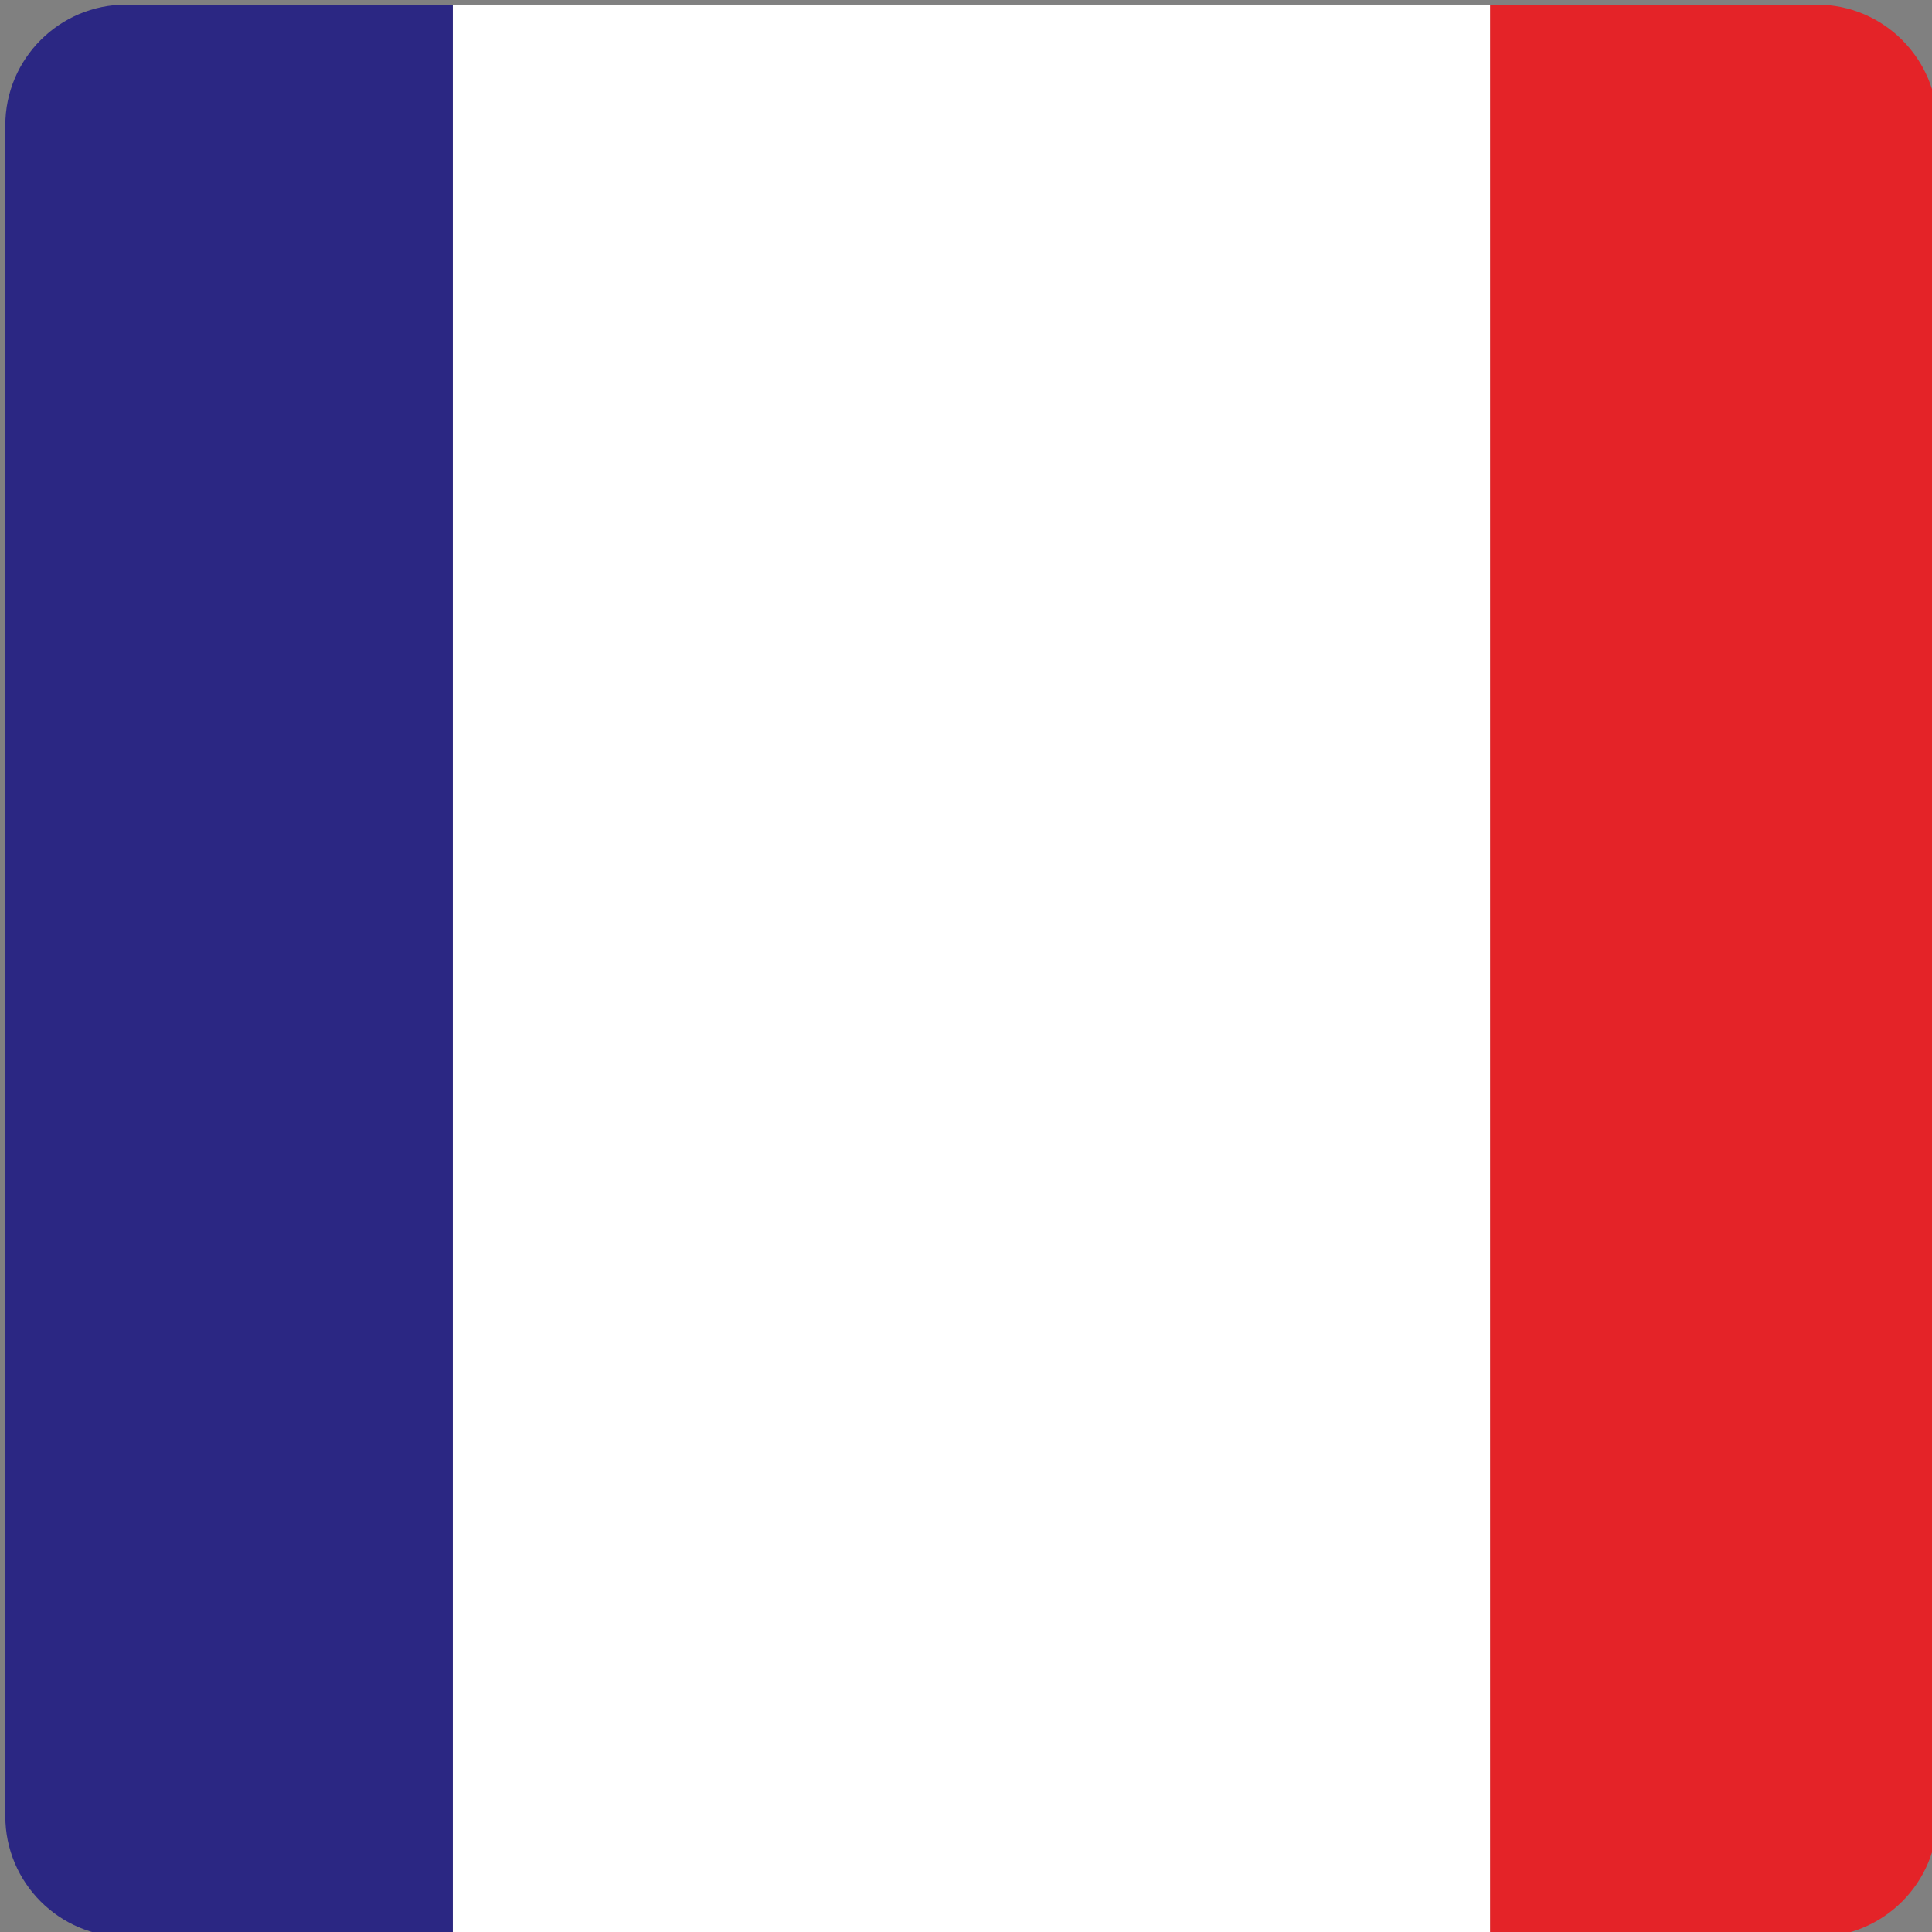
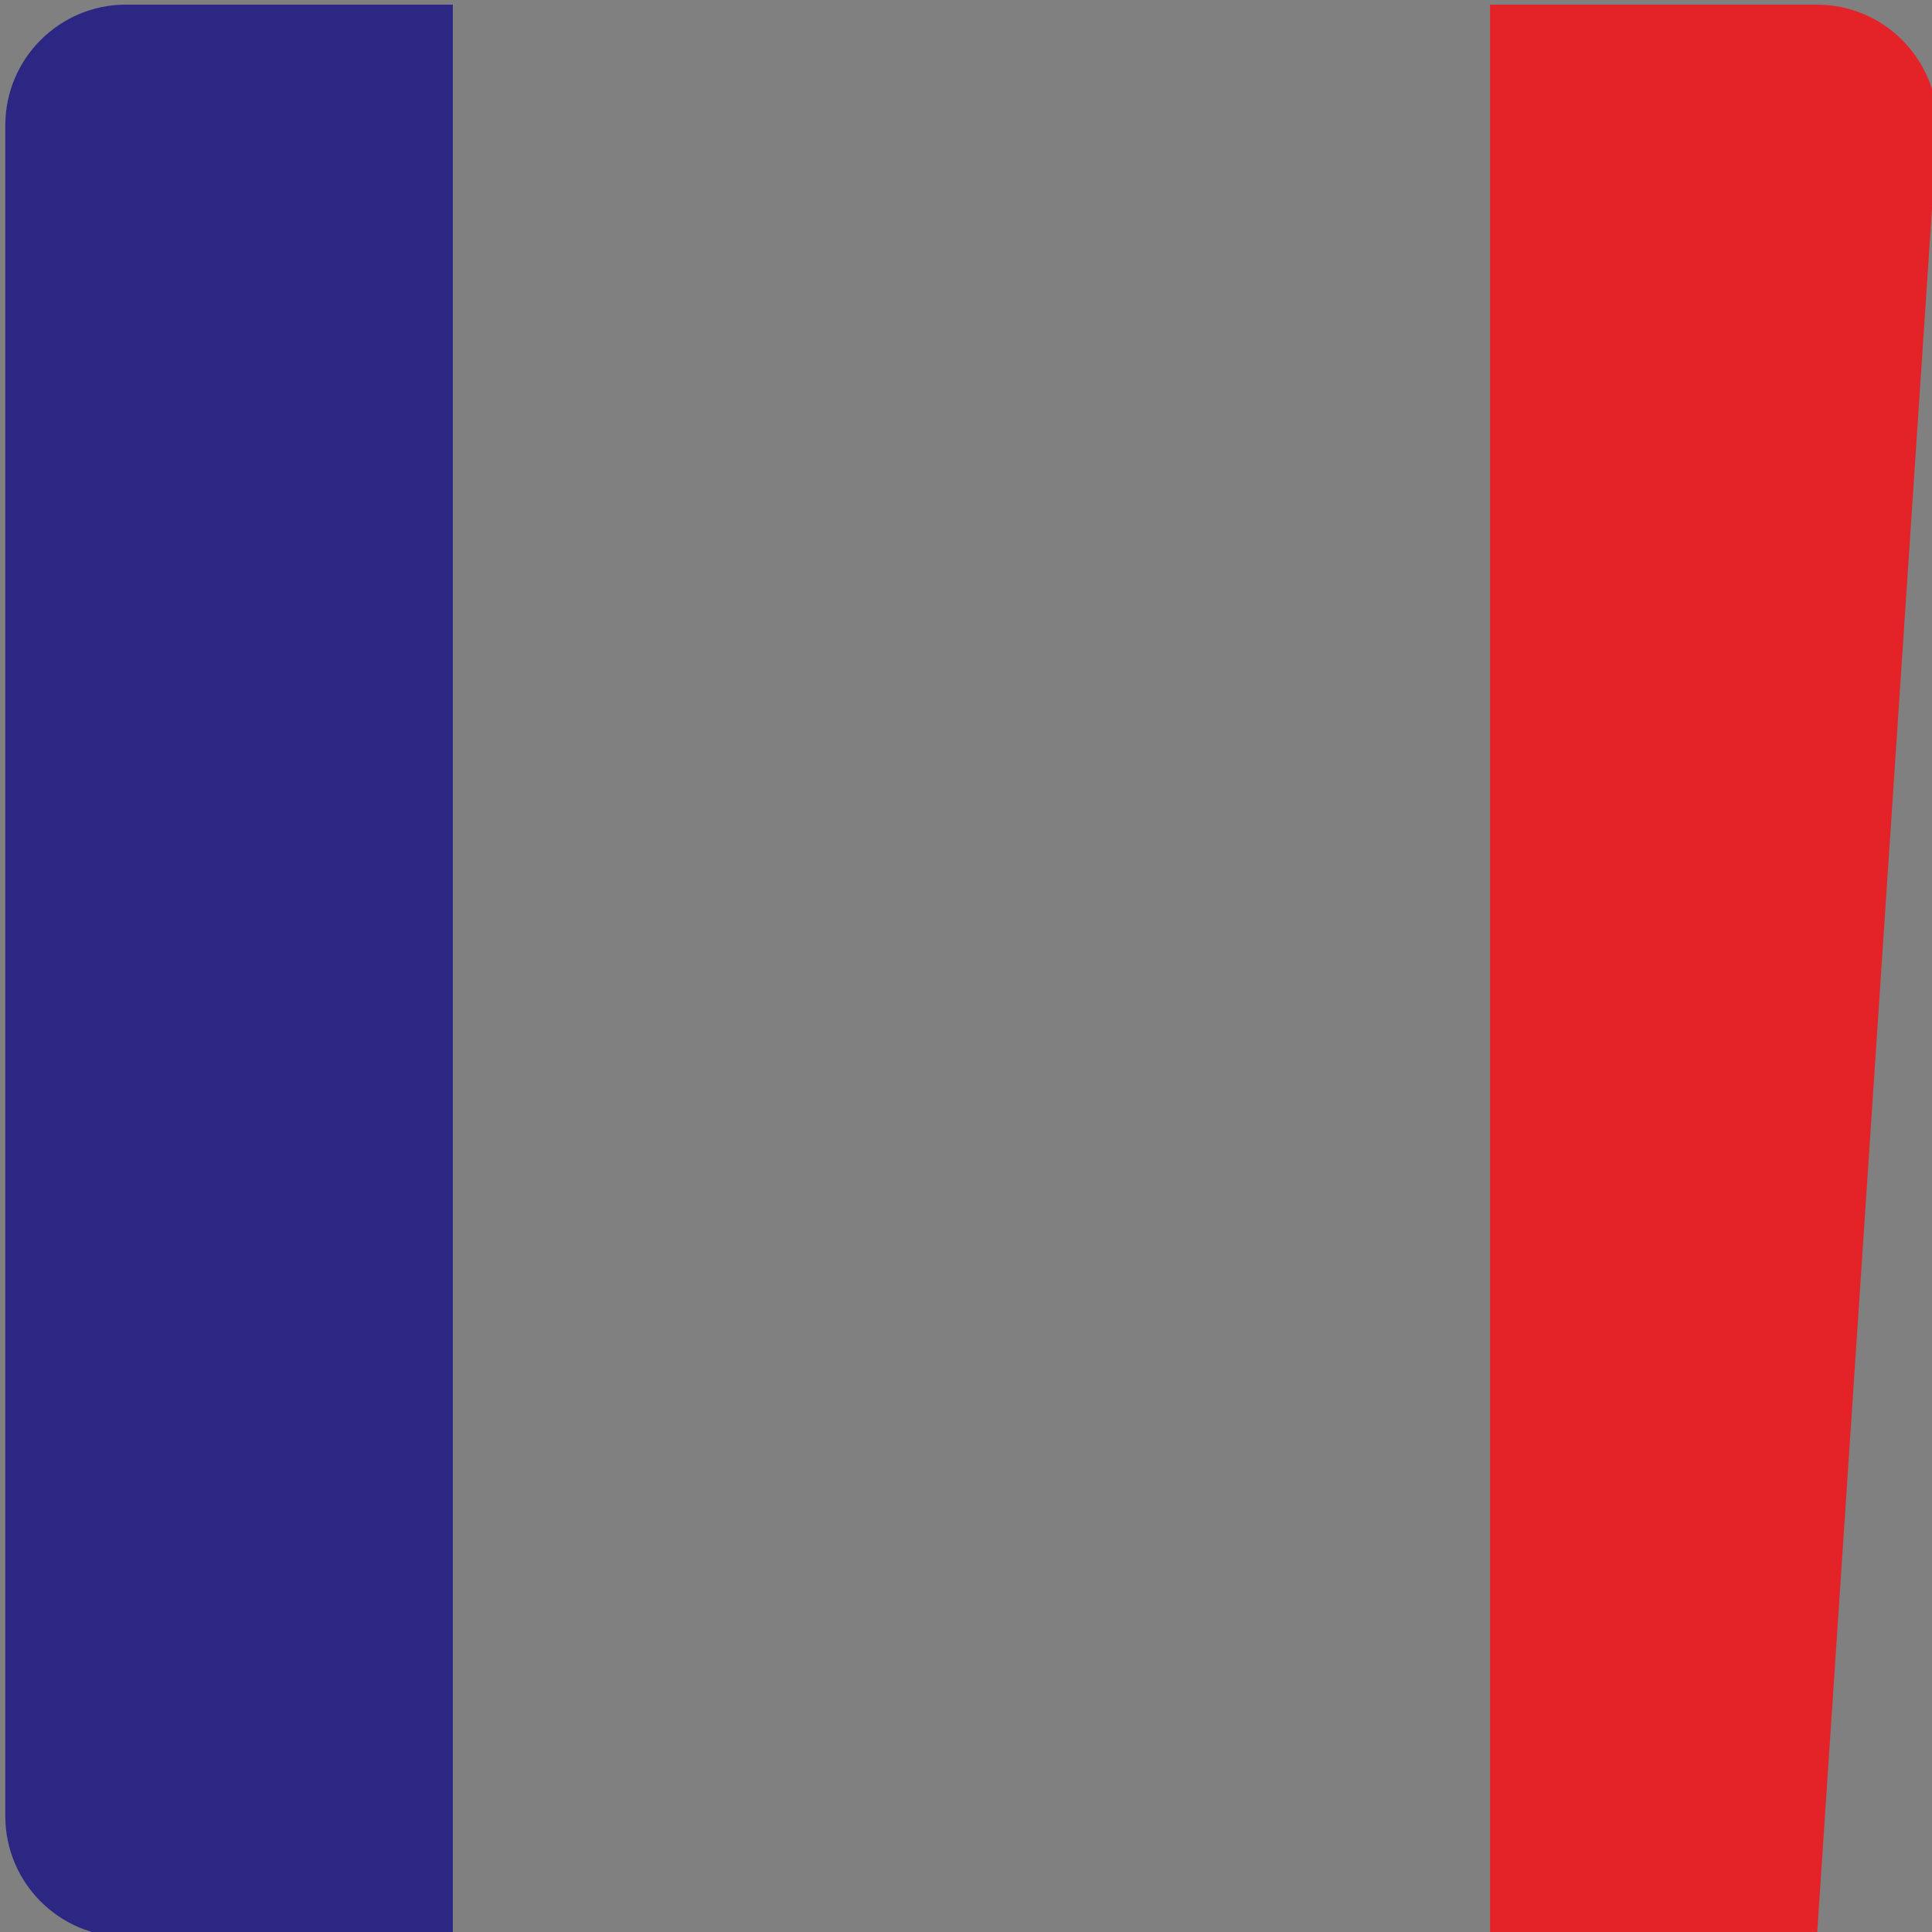
<svg xmlns="http://www.w3.org/2000/svg" width="100%" height="100%" viewBox="0 0 114 114" version="1.1" xml:space="preserve" style="fill-rule:evenodd;clip-rule:evenodd;stroke-linejoin:round;stroke-miterlimit:2;">
  <rect x="0" y="0" width="114" height="114" fill="#808080" stroke="none" />
  <g id="france">
    <g transform="matrix(1.004,0,0,1.004,-2472.76,-2141.48)">
-       <path d="M2569.69,2133.22L2550.48,2133.22L2550.48,2246.78L2569.69,2246.78C2573.6,2246.78 2576.78,2243.6 2576.78,2239.69L2576.78,2140.31C2576.78,2136.4 2573.6,2133.22 2569.69,2133.22Z" style="fill:rgb(228,35,40);fill-rule:nonzero;" />
+       <path d="M2569.69,2133.22L2550.48,2133.22L2550.48,2246.78L2569.69,2246.78L2576.78,2140.31C2576.78,2136.4 2573.6,2133.22 2569.69,2133.22Z" style="fill:rgb(228,35,40);fill-rule:nonzero;" />
    </g>
    <g transform="matrix(1.004,0,0,1.004,-2472.76,-2141.48)">
-       <rect x="2489.52" y="2133.22" width="60.96" height="113.56" style="fill:white;fill-rule:nonzero;" />
-     </g>
+       </g>
    <g transform="matrix(1.004,0,0,1.004,-2472.76,-2141.48)">
      <path d="M2470.31,2133.22C2466.4,2133.22 2463.22,2136.4 2463.22,2140.31L2463.22,2239.69C2463.22,2243.6 2466.4,2246.78 2470.31,2246.78L2489.52,2246.78L2489.52,2133.22L2470.31,2133.22Z" style="fill:rgb(43,39,131);fill-rule:nonzero;" />
    </g>
  </g>
</svg>